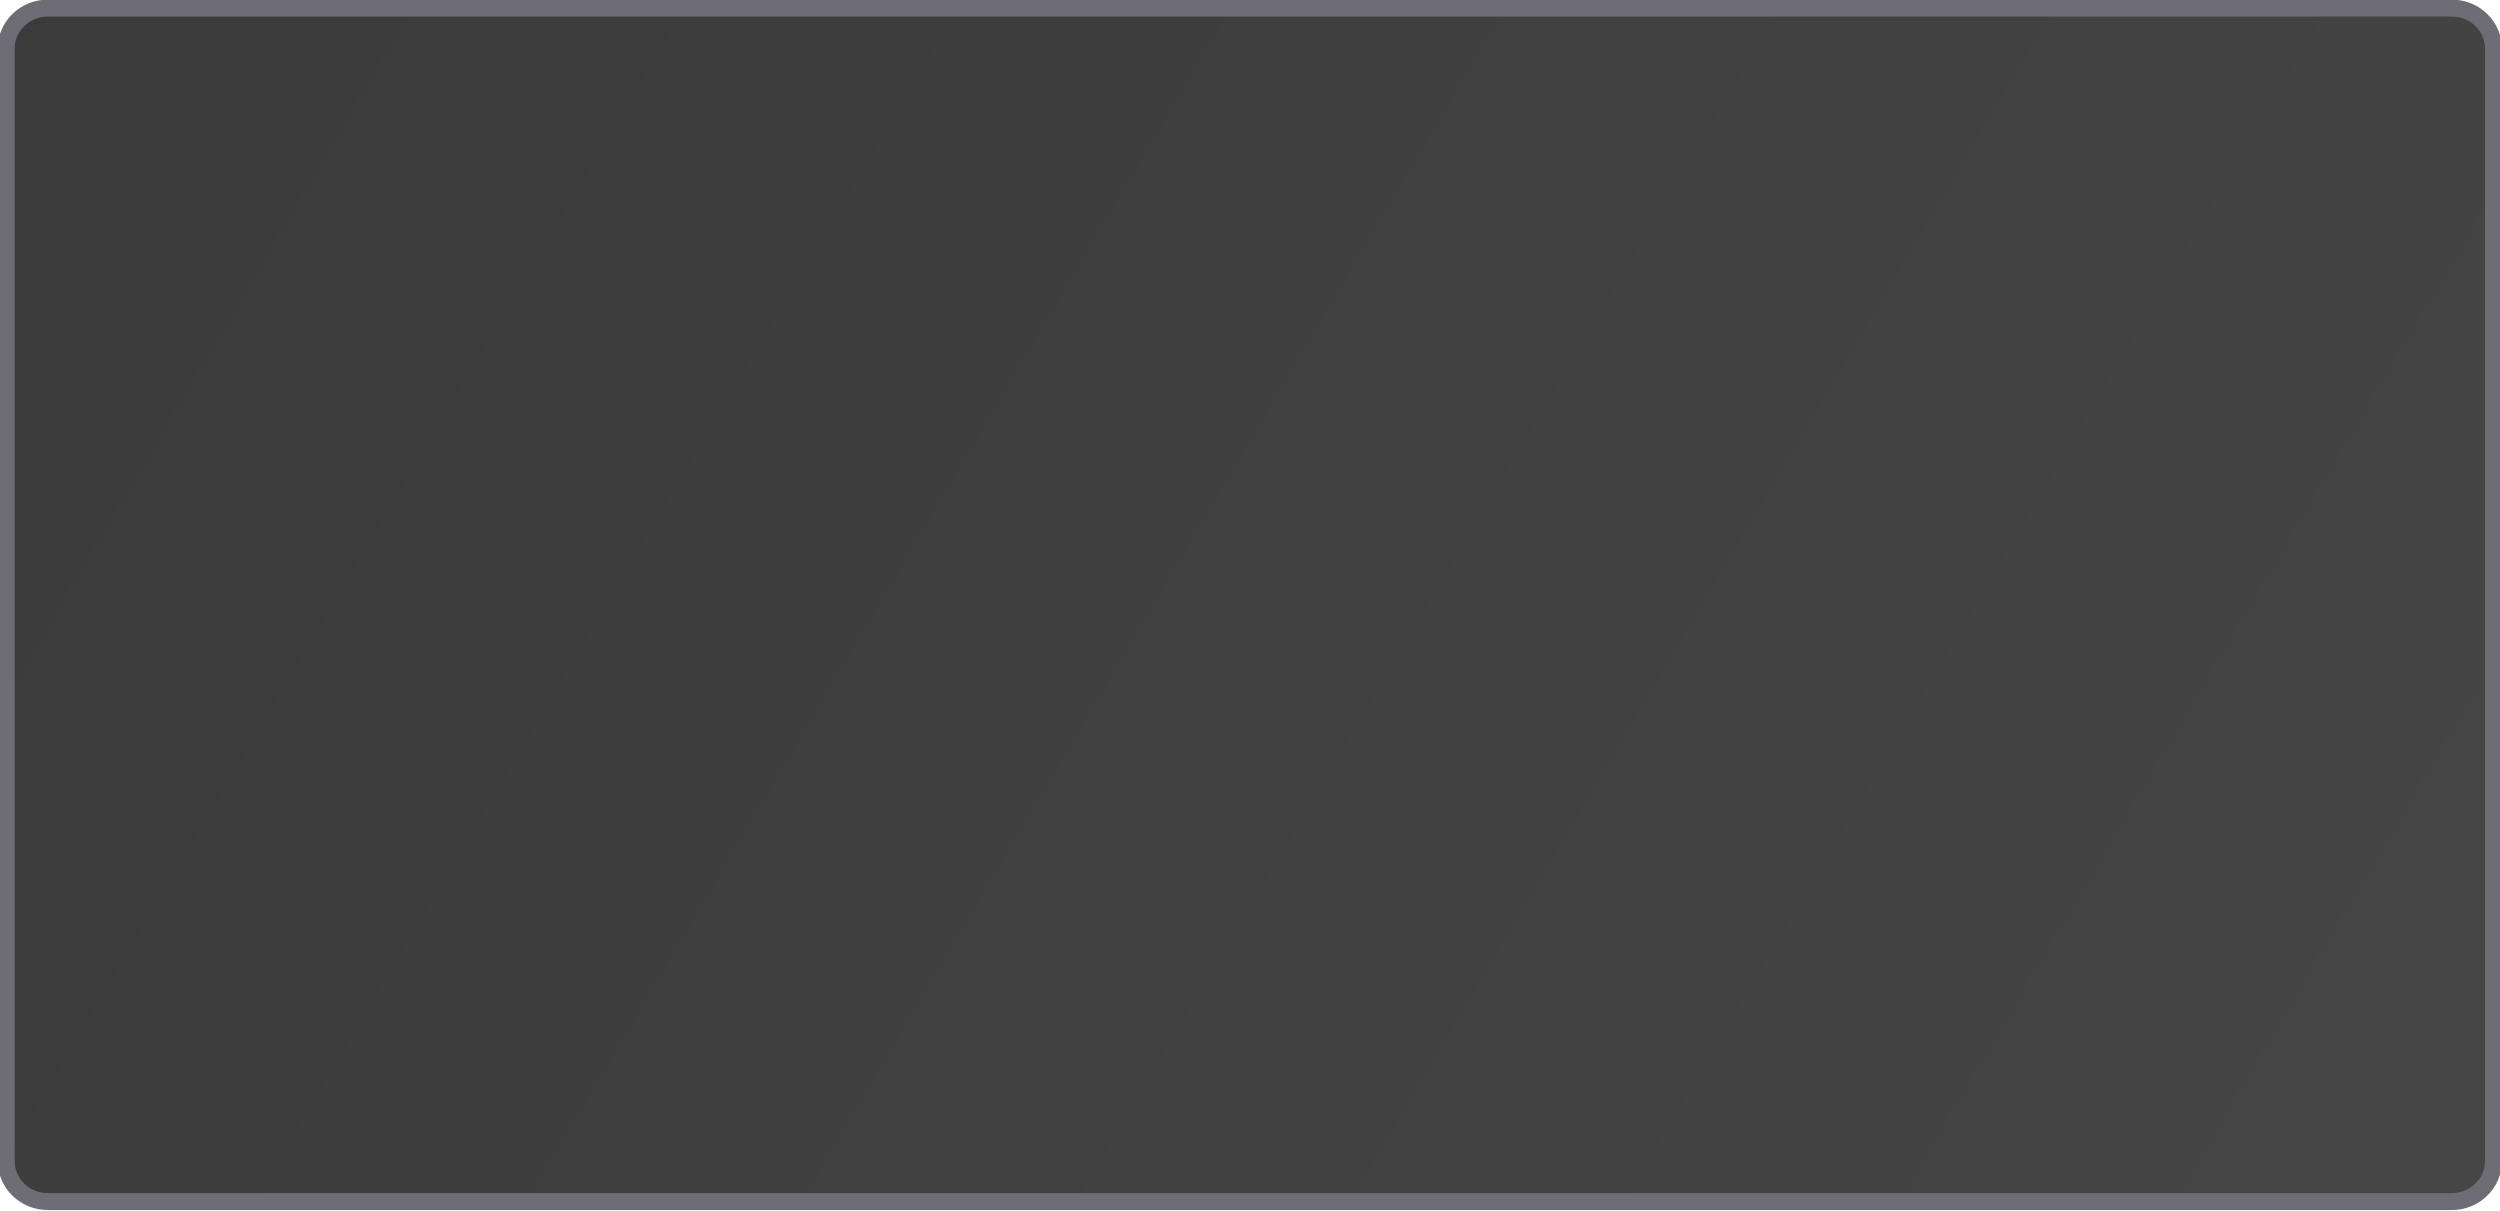
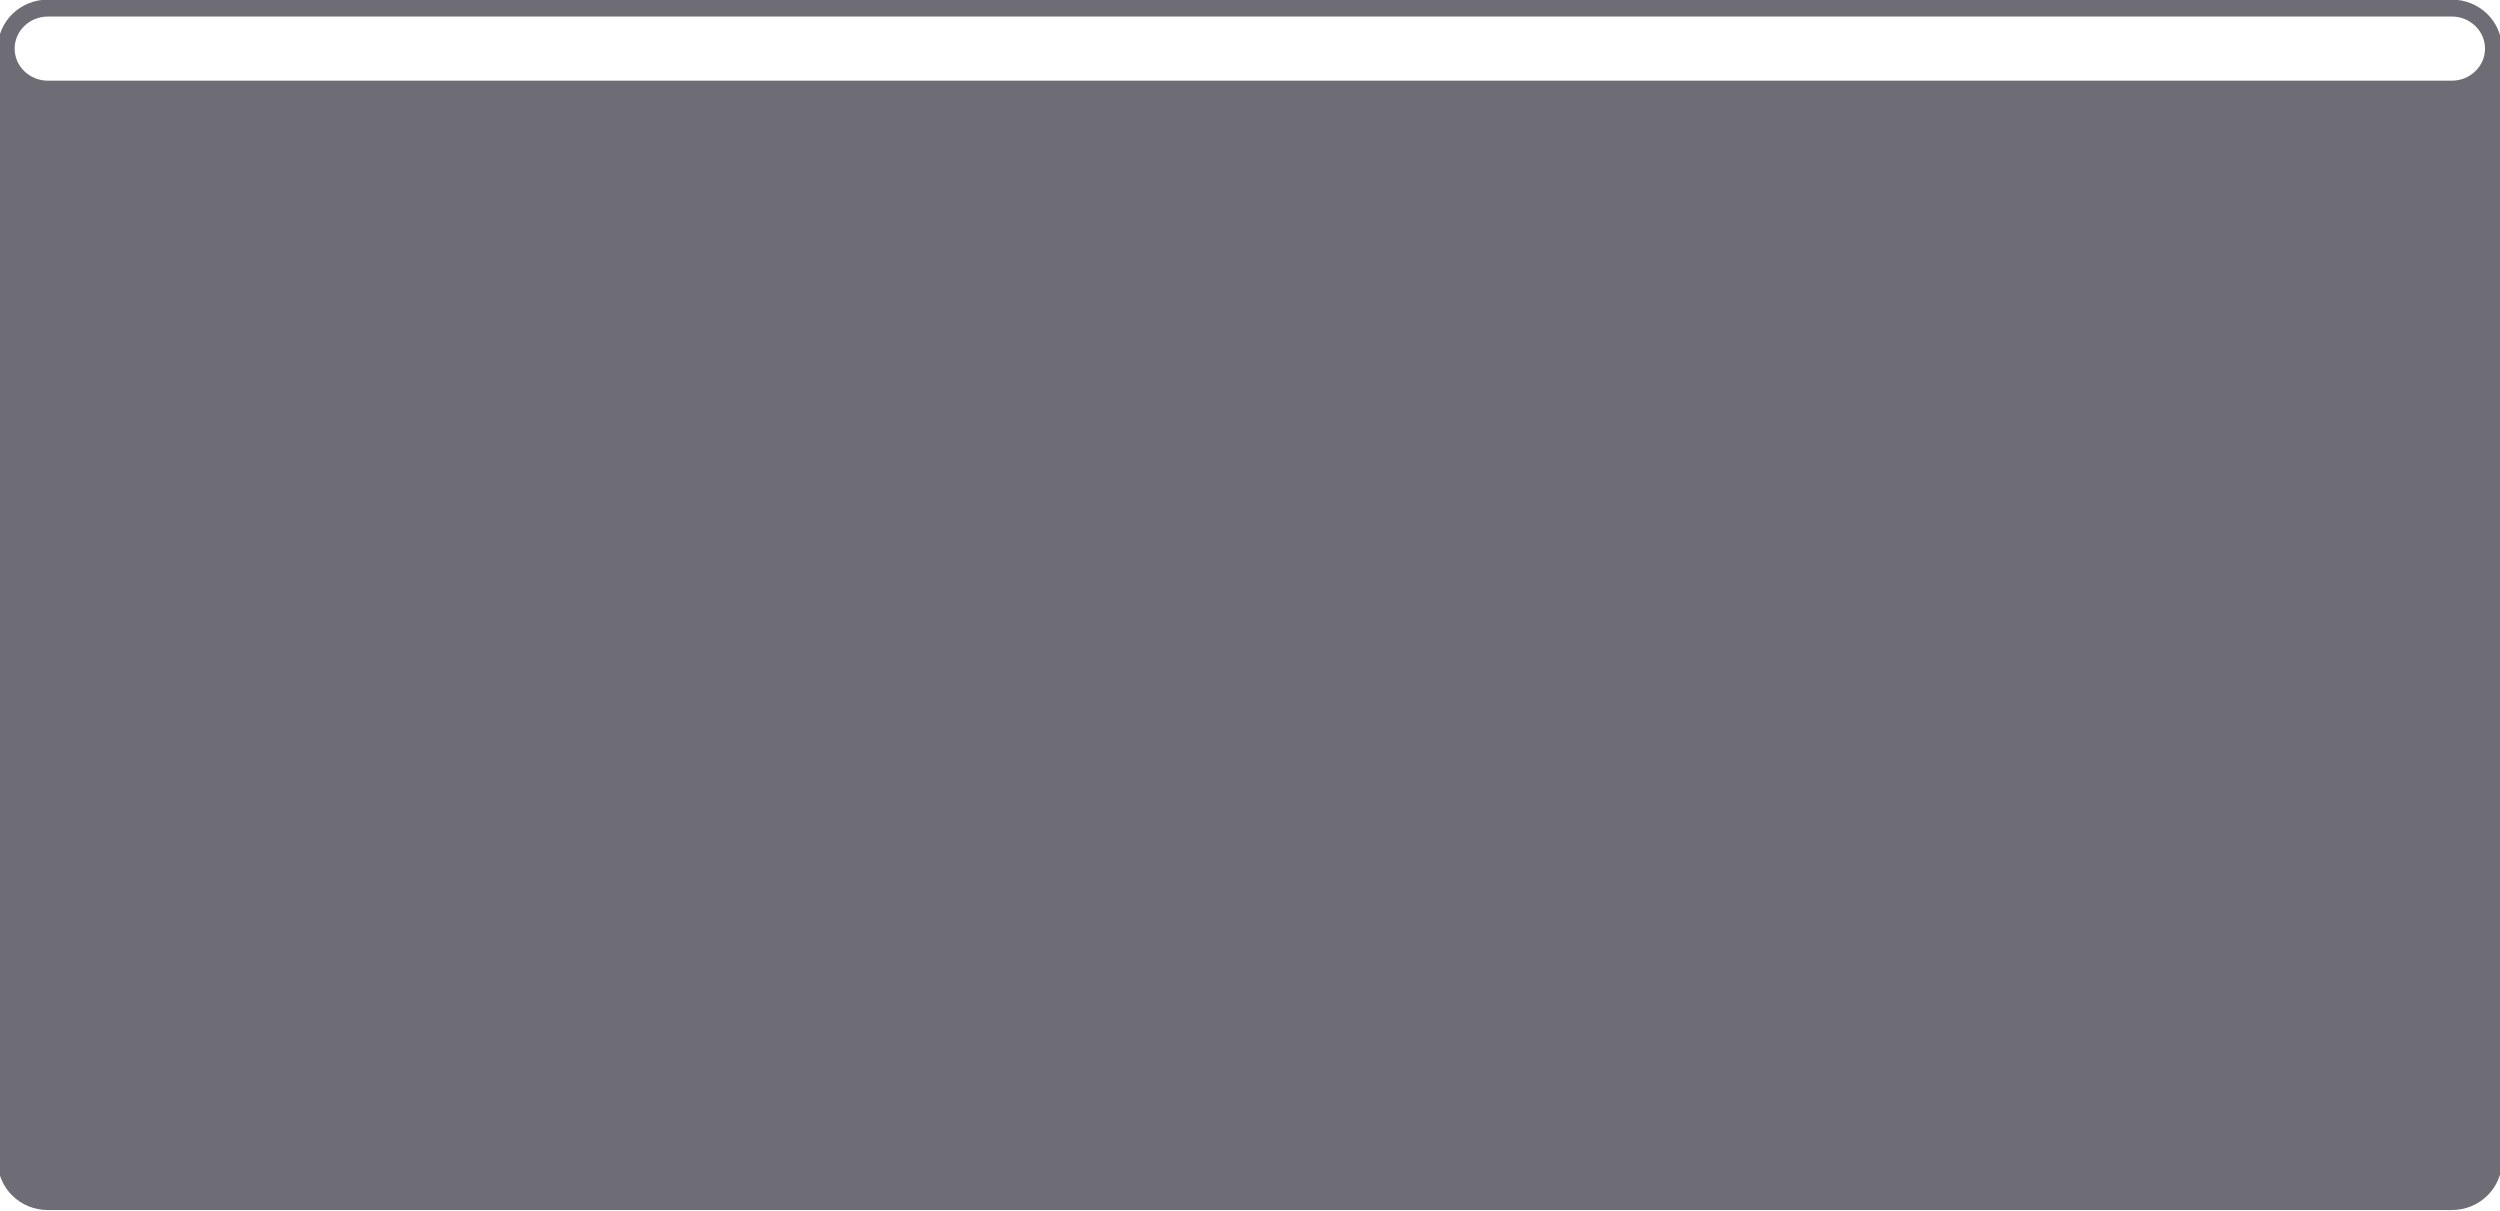
<svg xmlns="http://www.w3.org/2000/svg" xmlns:ns1="http://sodipodi.sourceforge.net/DTD/sodipodi-0.dtd" xmlns:ns2="http://www.inkscape.org/namespaces/inkscape" version="1.1" baseProfile="basic" id="svg2" ns1:docname="MTSQ_resource_ALL.svg" ns2:version="0.48.4 r9939" x="0px" y="0px" width="295.379px" height="143.073px" viewBox="2703.185 13.781 295.379 143.073" xml:space="preserve">
  <g id="rect7095-4-3-4-5-28">
    <linearGradient id="SVGID_1_" gradientUnits="userSpaceOnUse" x1="916.087" y1="1129.374" x2="672.068" y2="1271.799" gradientTransform="matrix(0.989 0 0 -0.979 2069.296 1262.459)">
      <stop offset="0" style="stop-color:#454545" />
      <stop offset="1" style="stop-color:#3B3B3B" />
    </linearGradient>
-     <path fill="url(#SVGID_1_)" d="M2708.839,155.75c-2.715,0-4.923-2.148-4.923-4.789V19.525   c0-2.641,2.208-4.79,4.923-4.79h284.03c2.715,0,4.924,2.148,4.924,4.79v131.436   c0,2.641-2.209,4.789-4.924,4.789H2708.839z" />
-     <path fill="#6E6D75" d="M2992.869,15.735c2.164,0,3.924,1.7,3.924,3.789v131.436c0,2.089-1.76,3.789-3.924,3.789   h-284.03c-2.163,0-3.923-1.7-3.923-3.789V19.525c0-2.09,1.76-3.789,3.923-3.789H2992.869 M2992.869,13.735   h-284.03c-3.271,0-5.923,2.592-5.923,5.79v131.436c0,3.197,2.652,5.789,5.923,5.789h284.03   c3.272,0,5.924-2.592,5.924-5.789V19.525C2998.793,16.327,2996.141,13.735,2992.869,13.735L2992.869,13.735z" />
+     <path fill="#6E6D75" d="M2992.869,15.735c2.164,0,3.924,1.7,3.924,3.789c0,2.089-1.76,3.789-3.924,3.789   h-284.03c-2.163,0-3.923-1.7-3.923-3.789V19.525c0-2.09,1.76-3.789,3.923-3.789H2992.869 M2992.869,13.735   h-284.03c-3.271,0-5.923,2.592-5.923,5.79v131.436c0,3.197,2.652,5.789,5.923,5.789h284.03   c3.272,0,5.924-2.592,5.924-5.789V19.525C2998.793,16.327,2996.141,13.735,2992.869,13.735L2992.869,13.735z" />
  </g>
</svg>